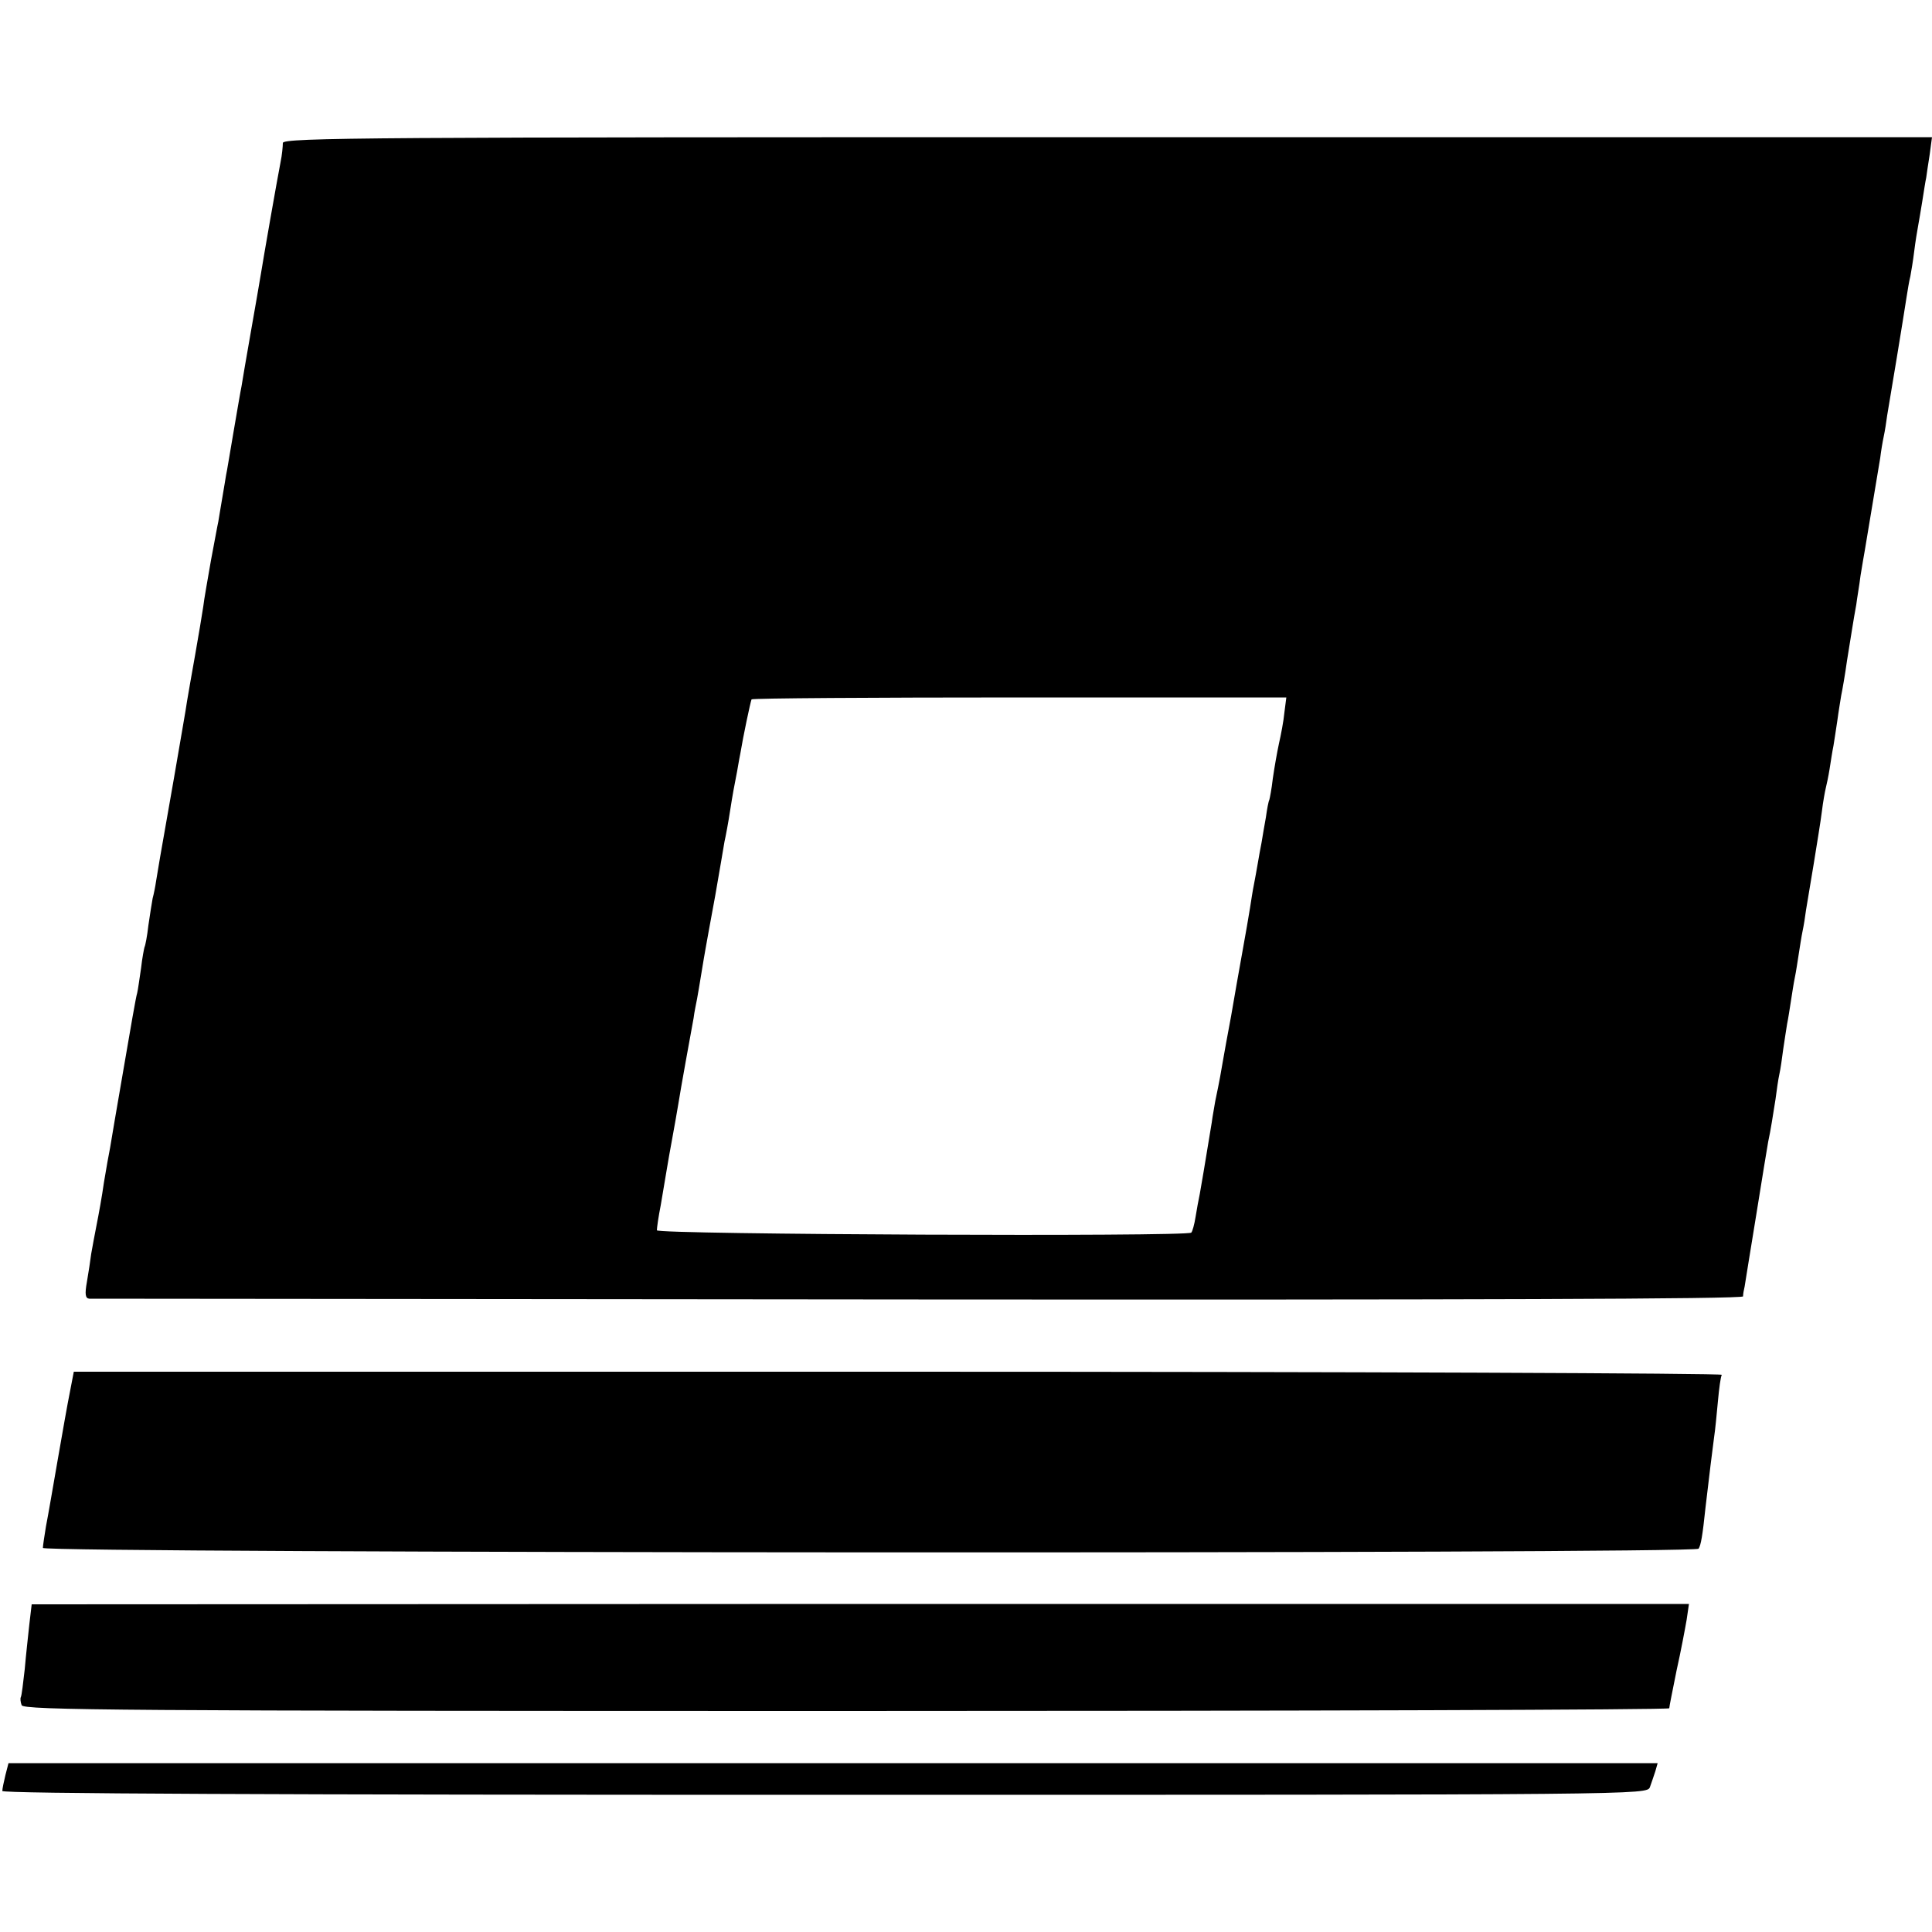
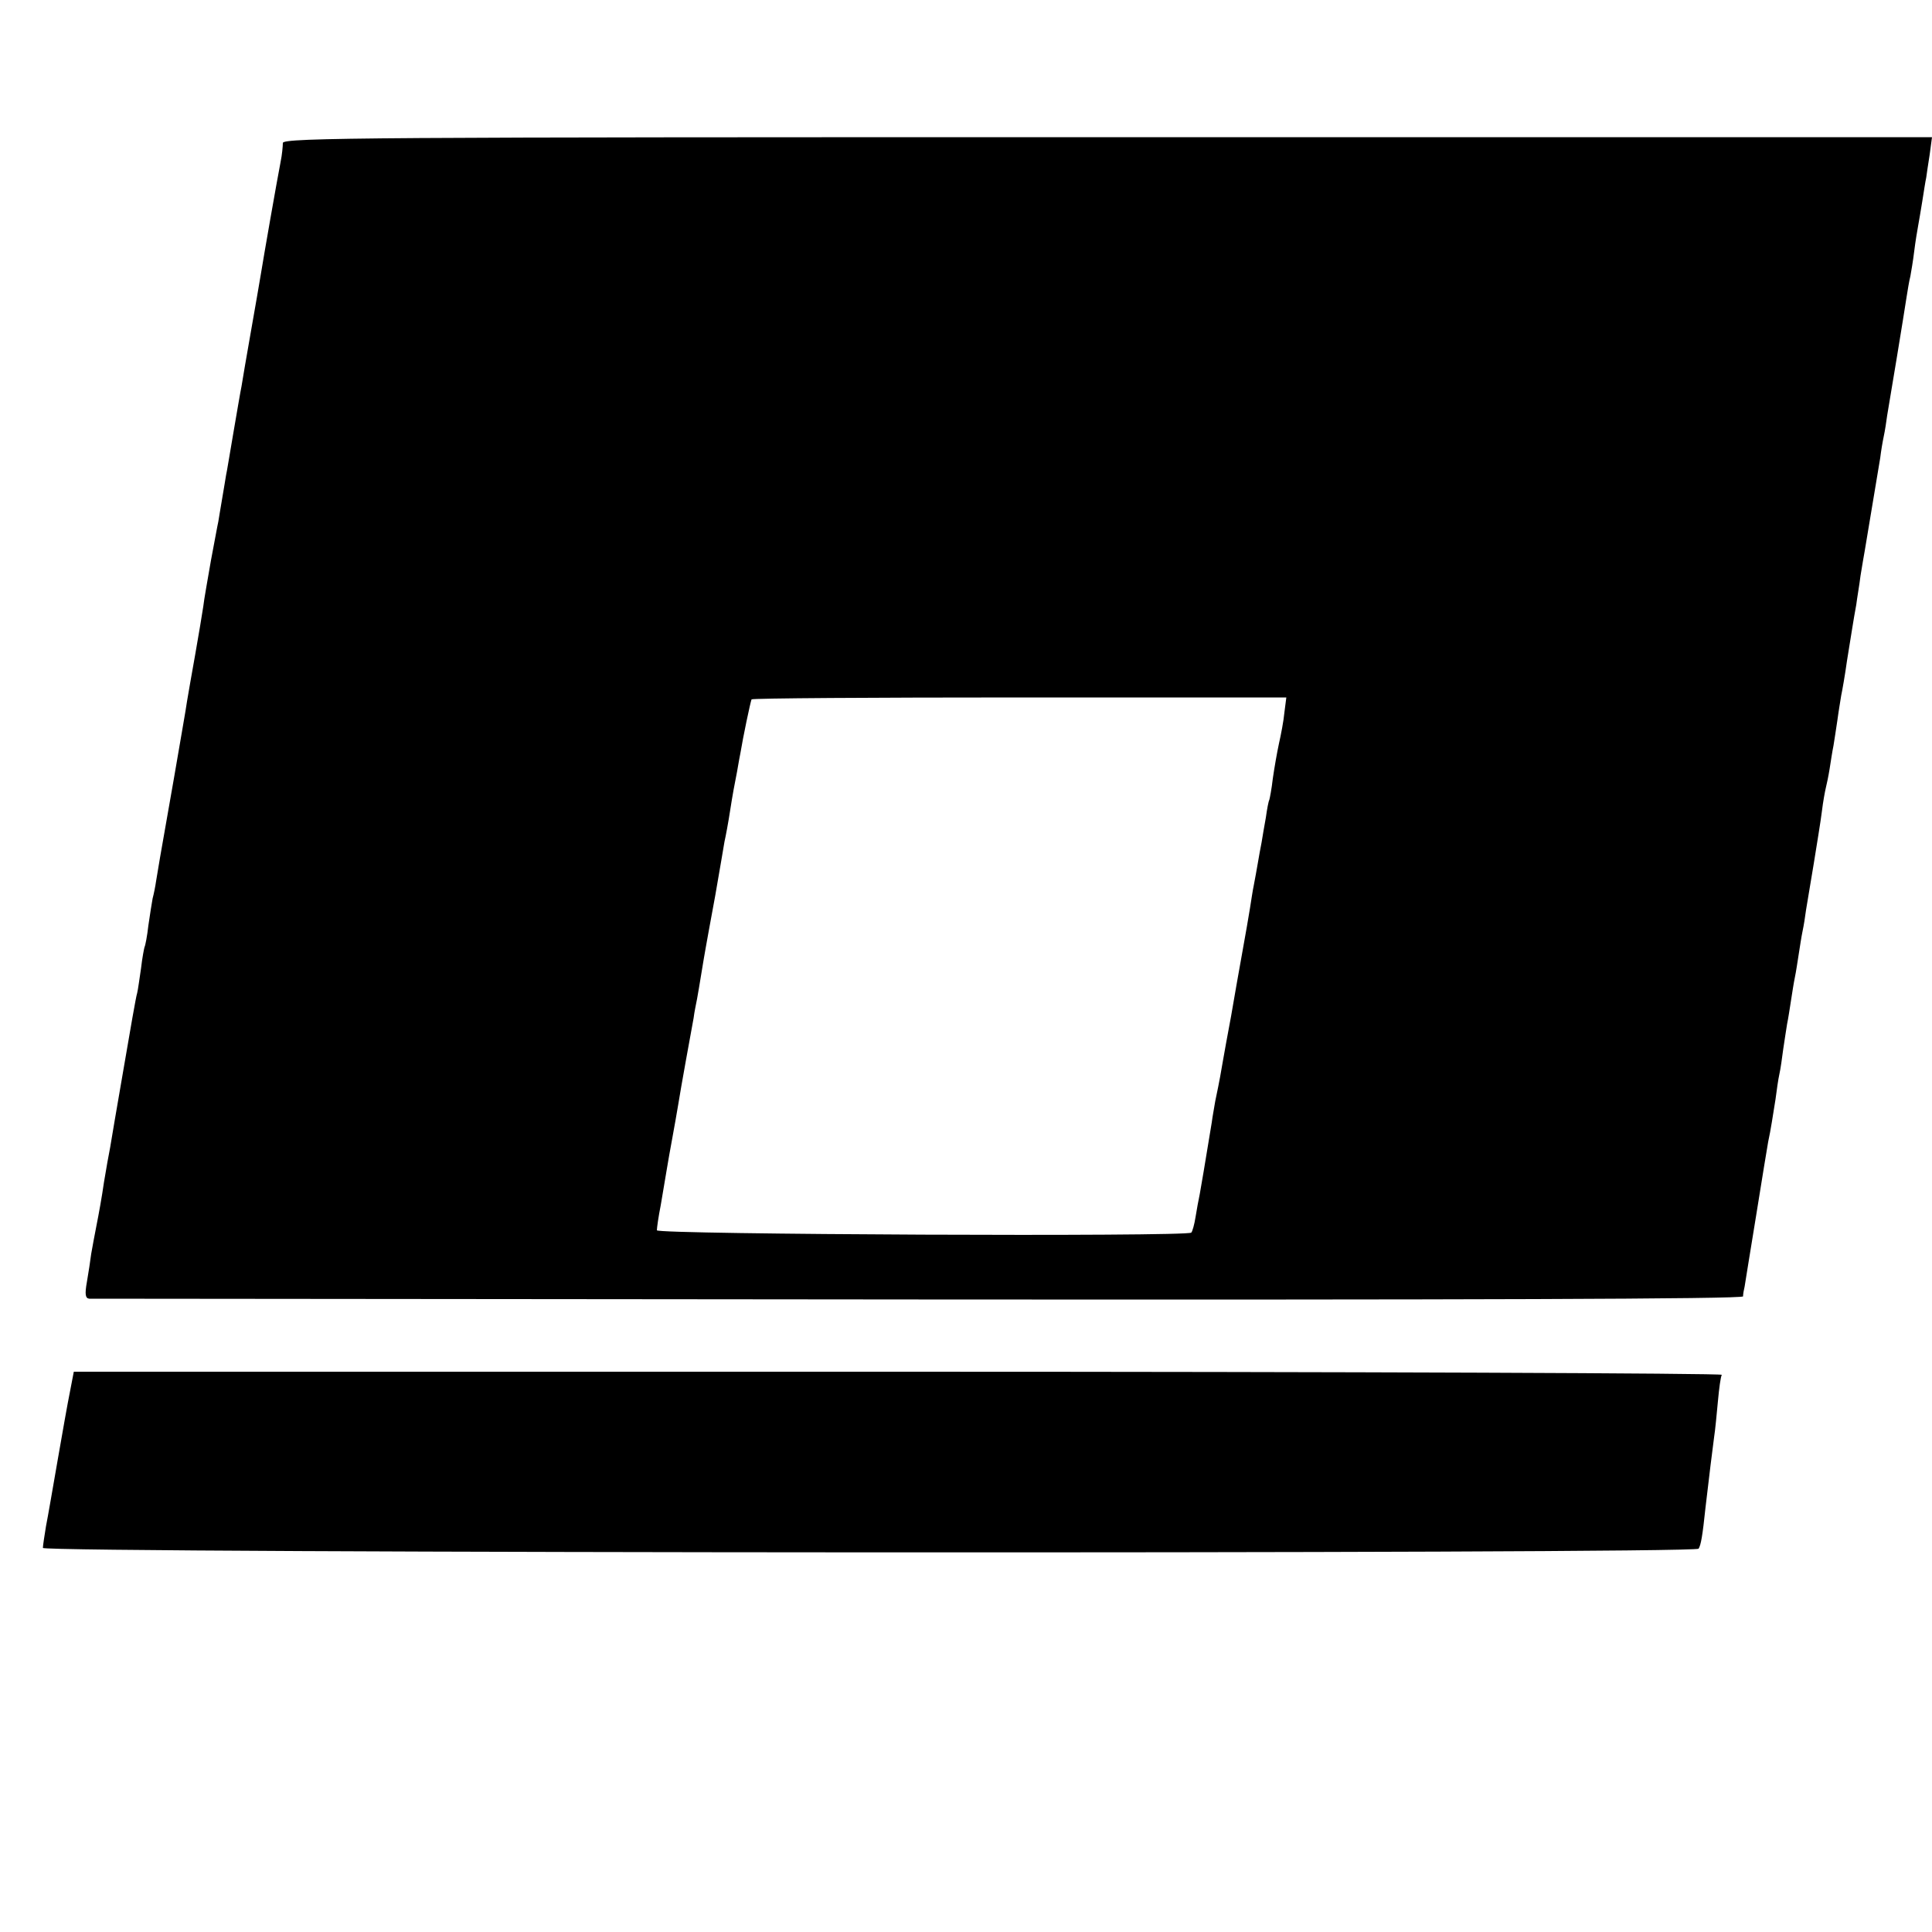
<svg xmlns="http://www.w3.org/2000/svg" version="1.0" width="500pt" height="500pt" viewBox="0 0 500 500" preserveAspectRatio="xMidYMid meet">
  <g transform="translate(0,500) scale(0.1,-0.1)" fill="#000000" stroke="none">
    <path d="M732 4630 c0 -8 -2 -31 -6 -50 -9 -46 -44 -246 -51 -290 -3 -19 -15 -87 -26 -150 -11 -63 -22 -126 -24 -140 -3 -14 -12 -68 -21 -120 -9 -52 -17 -102 -19 -110 -1 -8 -6 -35 -10 -60 -4 -25 -9 -52 -10 -60 -2 -8 -10 -53 -19 -100 -8 -47 -18 -101 -20 -120 -3 -19 -12 -75 -21 -125 -9 -49 -18 -103 -21 -120 -2 -16 -18 -106 -34 -200 -39 -220 -41 -235 -46 -265 -2 -14 -6 -34 -9 -45 -2 -11 -7 -42 -11 -70 -3 -27 -8 -53 -10 -56 -1 -3 -6 -28 -9 -55 -4 -27 -8 -56 -10 -64 -3 -8 -18 -96 -35 -195 -17 -99 -33 -191 -35 -205 -3 -14 -10 -54 -16 -90 -5 -36 -14 -85 -19 -110 -5 -25 -11 -58 -14 -75 -2 -16 -7 -49 -11 -72 -6 -33 -4 -43 6 -44 8 0 974 -1 2146 -2 1416 -1 2133 1 2134 8 0 6 2 17 4 25 1 8 15 92 30 185 15 94 29 179 31 190 7 32 12 67 19 110 3 23 7 52 10 65 3 13 7 42 10 65 3 22 8 51 10 65 3 14 7 41 10 60 3 19 7 46 10 60 3 14 7 41 10 60 3 19 7 46 10 60 3 14 7 39 9 55 3 17 12 71 20 120 8 50 18 110 21 135 3 25 8 52 10 60 2 8 7 31 10 50 3 19 7 46 10 60 2 14 7 43 10 65 3 23 8 52 10 65 3 14 10 54 15 90 12 73 16 102 24 145 2 17 8 50 11 75 4 25 9 54 11 65 3 17 17 102 40 240 2 17 6 41 9 55 3 14 7 39 9 55 3 17 14 84 25 150 11 66 22 136 25 155 3 19 7 44 10 55 2 11 7 40 10 65 3 25 8 54 10 65 2 11 7 40 11 65 4 25 8 52 10 60 1 8 5 35 9 60 l6 45 -2134 0 c-1898 0 -2134 -1 -2134 -15z m2592 -1474 c-2 -22 -9 -58 -14 -80 -5 -23 -12 -63 -16 -91 -3 -27 -8 -52 -9 -55 -2 -3 -6 -24 -9 -46 -4 -22 -9 -51 -11 -64 -3 -14 -7 -38 -10 -55 -3 -16 -7 -41 -10 -55 -3 -14 -7 -41 -10 -60 -3 -19 -12 -71 -20 -115 -8 -44 -21 -118 -29 -165 -9 -47 -18 -98 -21 -115 -5 -29 -8 -48 -20 -105 -2 -14 -7 -38 -9 -55 -18 -110 -27 -163 -31 -185 -3 -14 -8 -41 -11 -60 -3 -19 -8 -37 -11 -40 -10 -11 -1383 -5 -1383 6 0 6 4 35 10 65 5 30 12 70 15 89 3 19 10 58 15 85 5 28 12 66 15 85 3 19 12 71 20 115 8 44 17 94 20 110 2 17 7 39 9 50 2 11 7 40 11 65 4 25 9 54 11 65 2 11 13 73 25 137 11 64 22 127 24 140 3 13 10 50 15 83 5 33 12 71 15 85 3 14 7 41 11 60 7 43 26 133 29 140 2 3 314 5 694 5 l690 0 -5 -39z" />
    <path d="M181 1398 c-6 -29 -20 -109 -32 -178 -12 -69 -25 -145 -30 -170 -4 -25 -8 -50 -8 -56 -1 -14 4276 -16 4285 -2 6 10 10 32 18 108 10 86 17 142 22 180 3 19 7 62 10 94 3 33 7 63 10 68 3 4 -956 8 -2130 8 l-2135 0 -10 -52z" />
-     <path d="M76 797 c-3 -29 -9 -81 -12 -117 -4 -36 -8 -68 -10 -72 -2 -3 -1 -13 2 -21 5 -13 257 -15 2135 -15 1171 0 2129 3 2129 7 0 4 9 48 19 98 11 49 22 108 26 131 l6 41 -2145 0 -2144 -1 -6 -51z" />
-     <path d="M14 406 c-4 -17 -8 -35 -8 -41 -1 -7 715 -10 2128 -10 2123 0 2128 0 2136 20 4 11 10 29 14 41 l6 21 -2134 0 -2134 0 -8 -31z" />
  </g>
</svg>